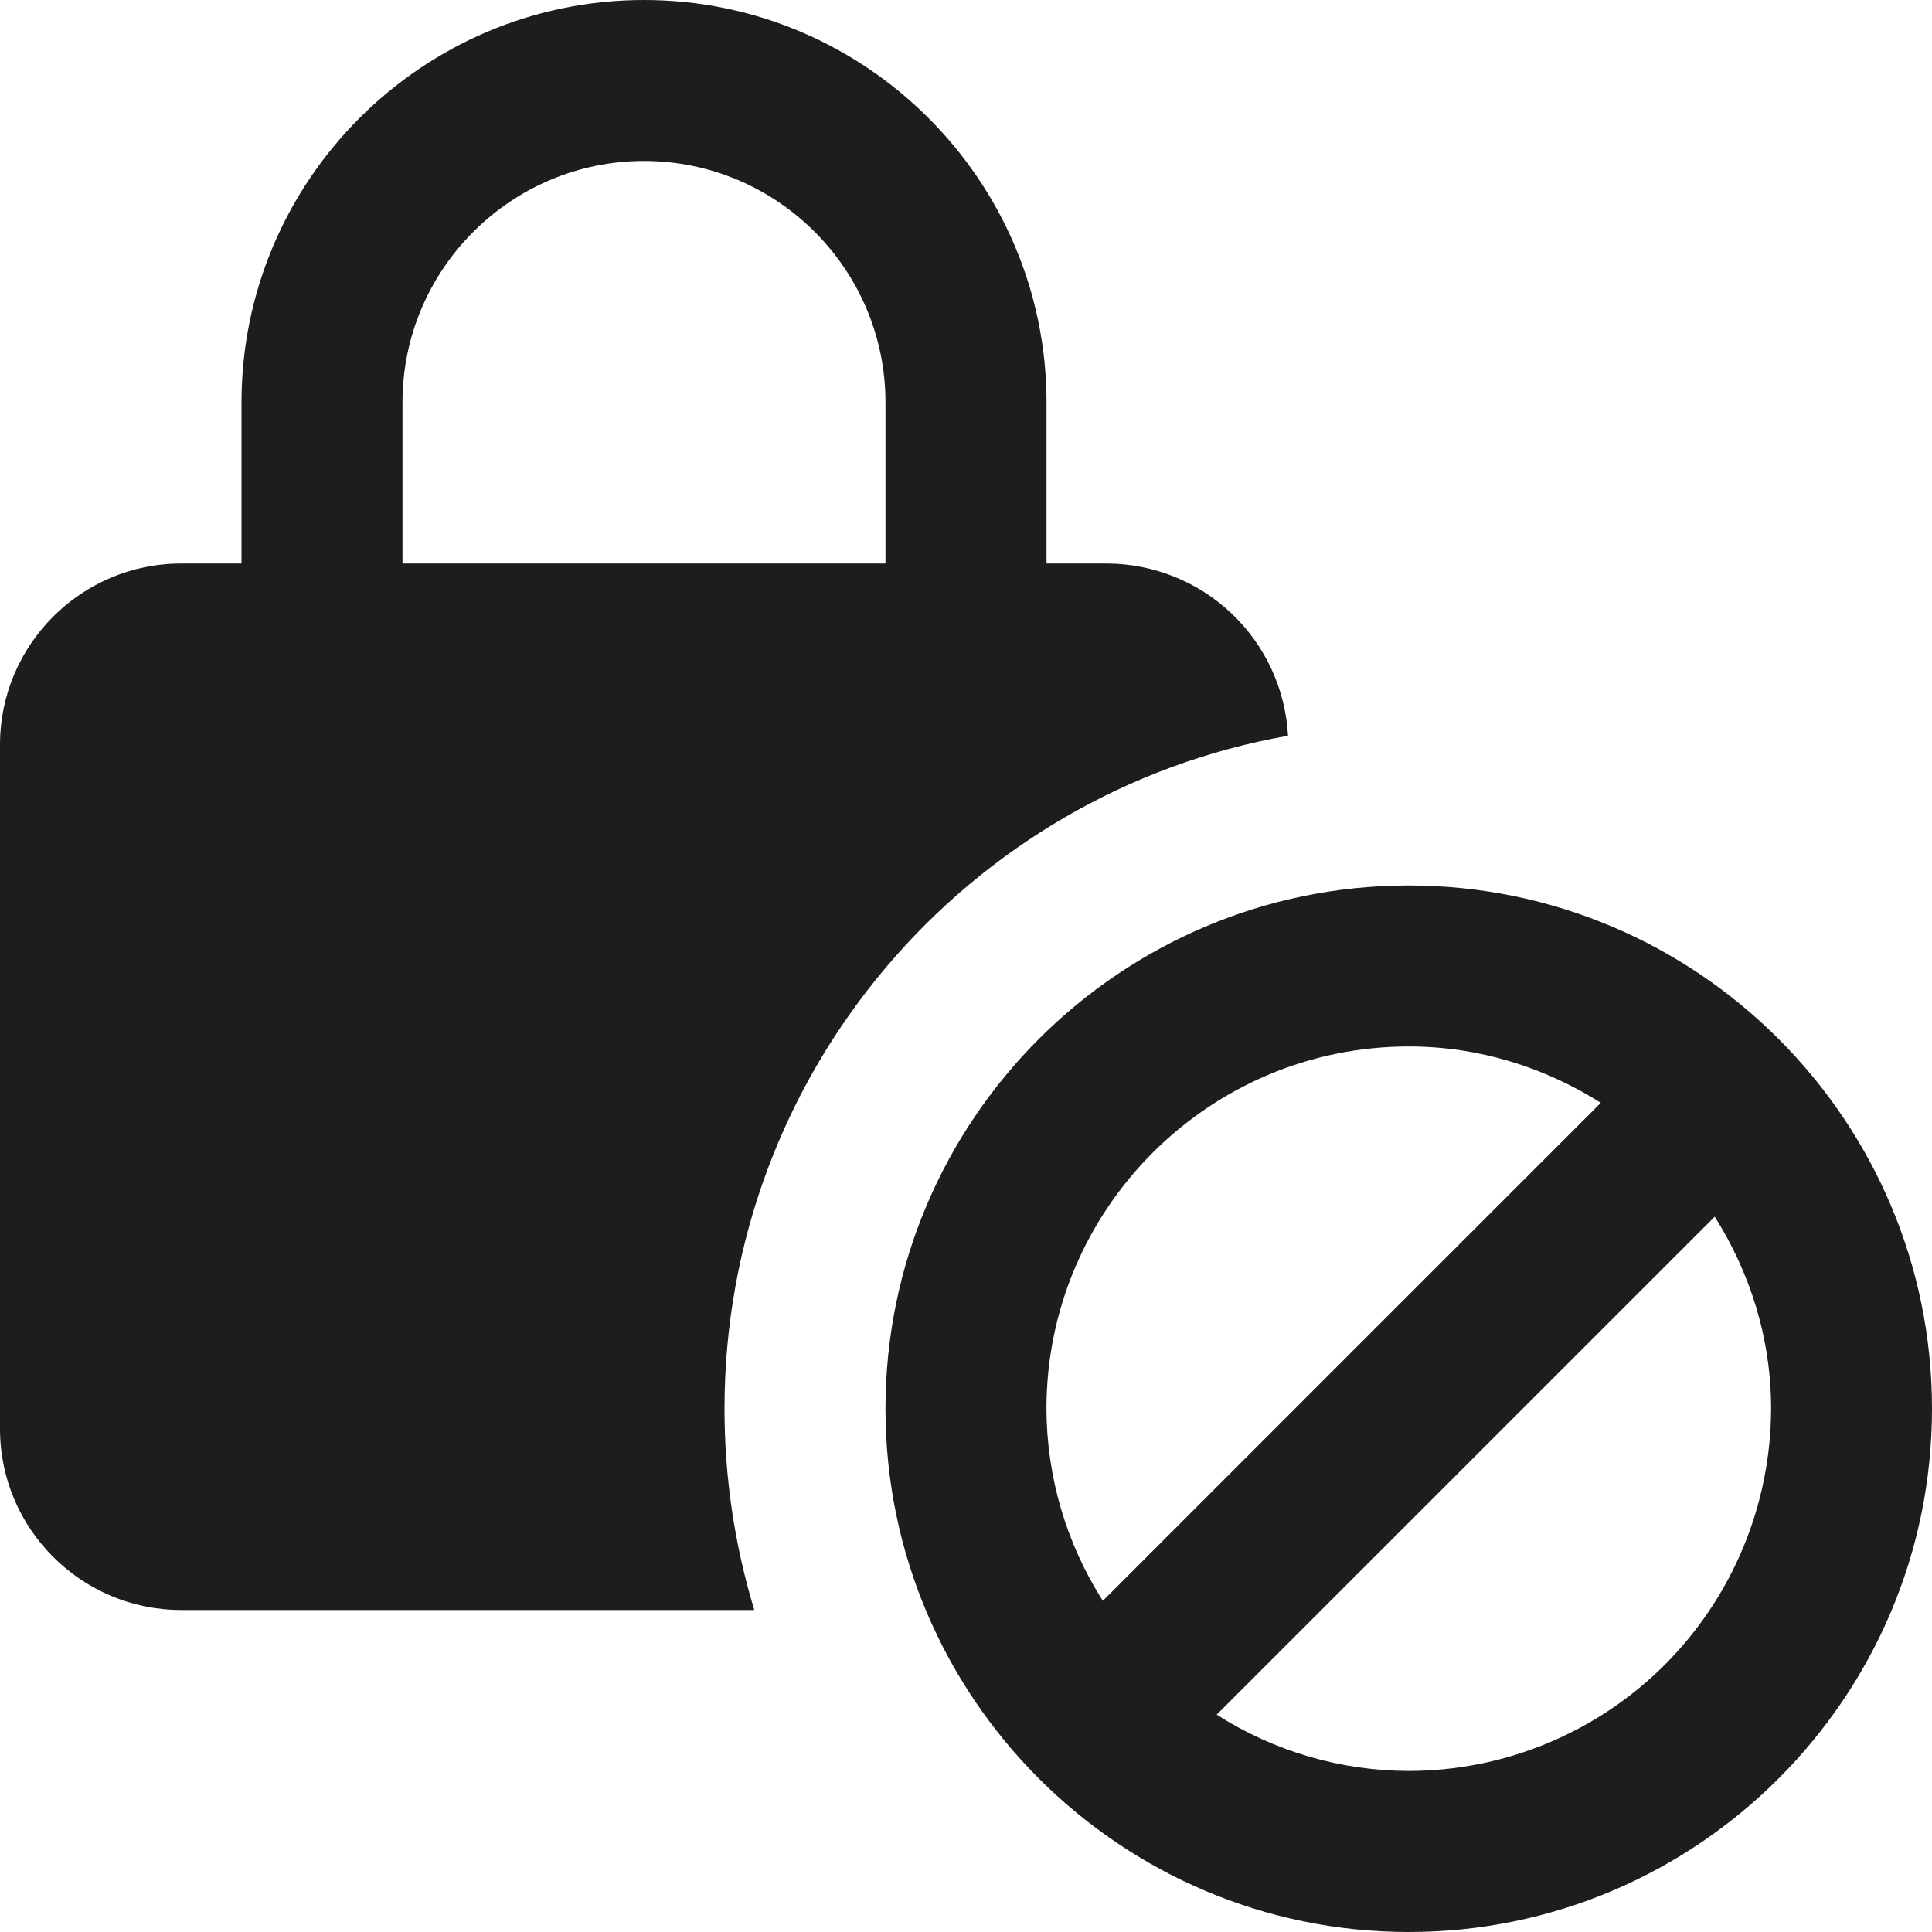
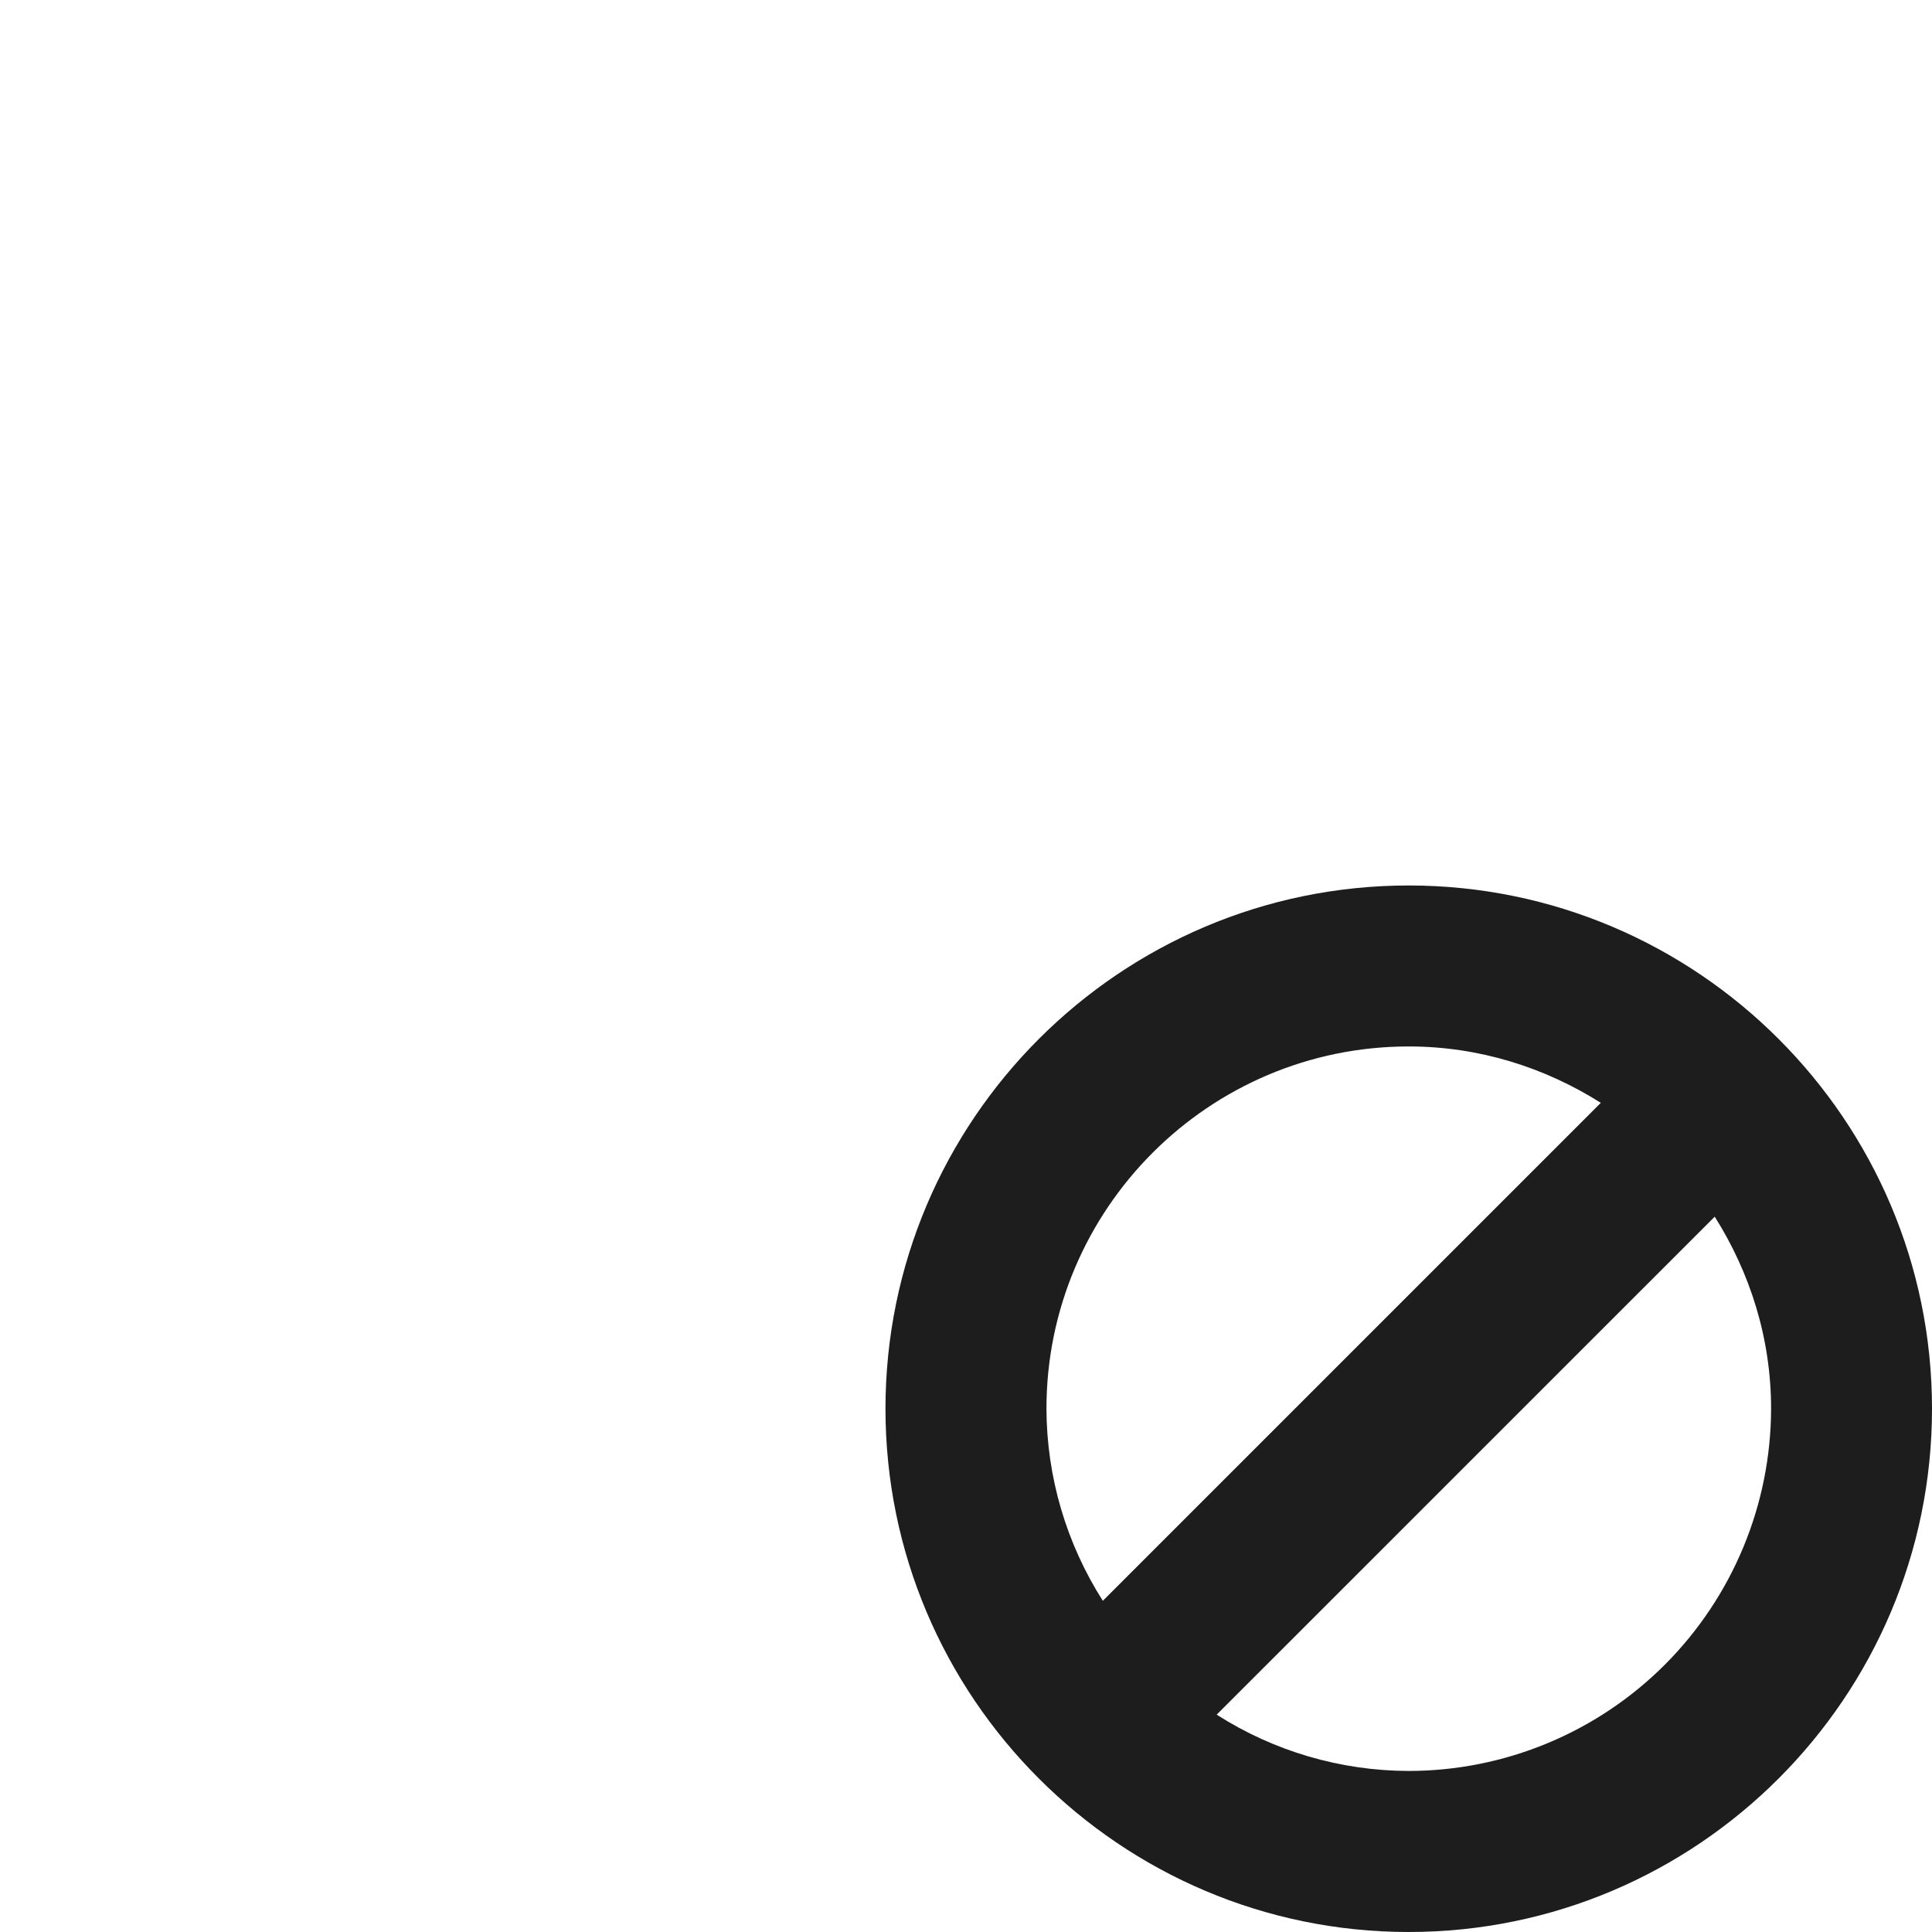
<svg xmlns="http://www.w3.org/2000/svg" width="28" height="28" viewBox="0 0 28 28" fill="none">
-   <path d="M18.667 10.663C18.631 9.991 18.339 9.357 17.851 8.893C17.363 8.429 16.715 8.169 16.042 8.167H15.167V5.833C15.167 2.617 12.55 0 9.333 0C6.117 0 3.5 2.617 3.5 5.833V8.167H2.625C1.178 8.167 0 9.345 0 10.792V20.708C0 22.155 1.178 23.333 2.625 23.333H10.932C10.652 22.412 10.5 21.432 10.5 20.417C10.5 15.54 14.023 11.48 18.667 10.663ZM5.833 8.167V5.833C5.833 3.904 7.404 2.333 9.333 2.333C11.263 2.333 12.833 3.904 12.833 5.833V8.167H5.833Z" fill="#1D1D1D" />
-   <path d="M20.416 12.833C16.235 12.833 12.833 16.235 12.833 20.416C12.833 24.598 16.235 28 20.416 28C24.598 28 28 24.598 28 20.416C28 16.235 24.598 12.833 20.416 12.833ZM20.416 15.166C21.442 15.166 22.392 15.473 23.2 15.983L15.983 23.2C15.453 22.368 15.169 21.403 15.166 20.416C15.166 17.522 17.522 15.166 20.416 15.166ZM20.416 25.666C19.43 25.664 18.464 25.381 17.633 24.85L24.851 17.633C25.361 18.441 25.668 19.391 25.668 20.416C25.665 21.808 25.111 23.142 24.127 24.127C23.143 25.111 21.808 25.665 20.416 25.666Z" fill="#1D1D1D" />
+   <path d="M20.416 12.833C16.235 12.833 12.833 16.235 12.833 20.416C12.833 24.598 16.235 28 20.416 28C24.598 28 28 24.598 28 20.416C28 16.235 24.598 12.833 20.416 12.833M20.416 15.166C21.442 15.166 22.392 15.473 23.2 15.983L15.983 23.2C15.453 22.368 15.169 21.403 15.166 20.416C15.166 17.522 17.522 15.166 20.416 15.166ZM20.416 25.666C19.43 25.664 18.464 25.381 17.633 24.85L24.851 17.633C25.361 18.441 25.668 19.391 25.668 20.416C25.665 21.808 25.111 23.142 24.127 24.127C23.143 25.111 21.808 25.665 20.416 25.666Z" fill="#1D1D1D" />
</svg>